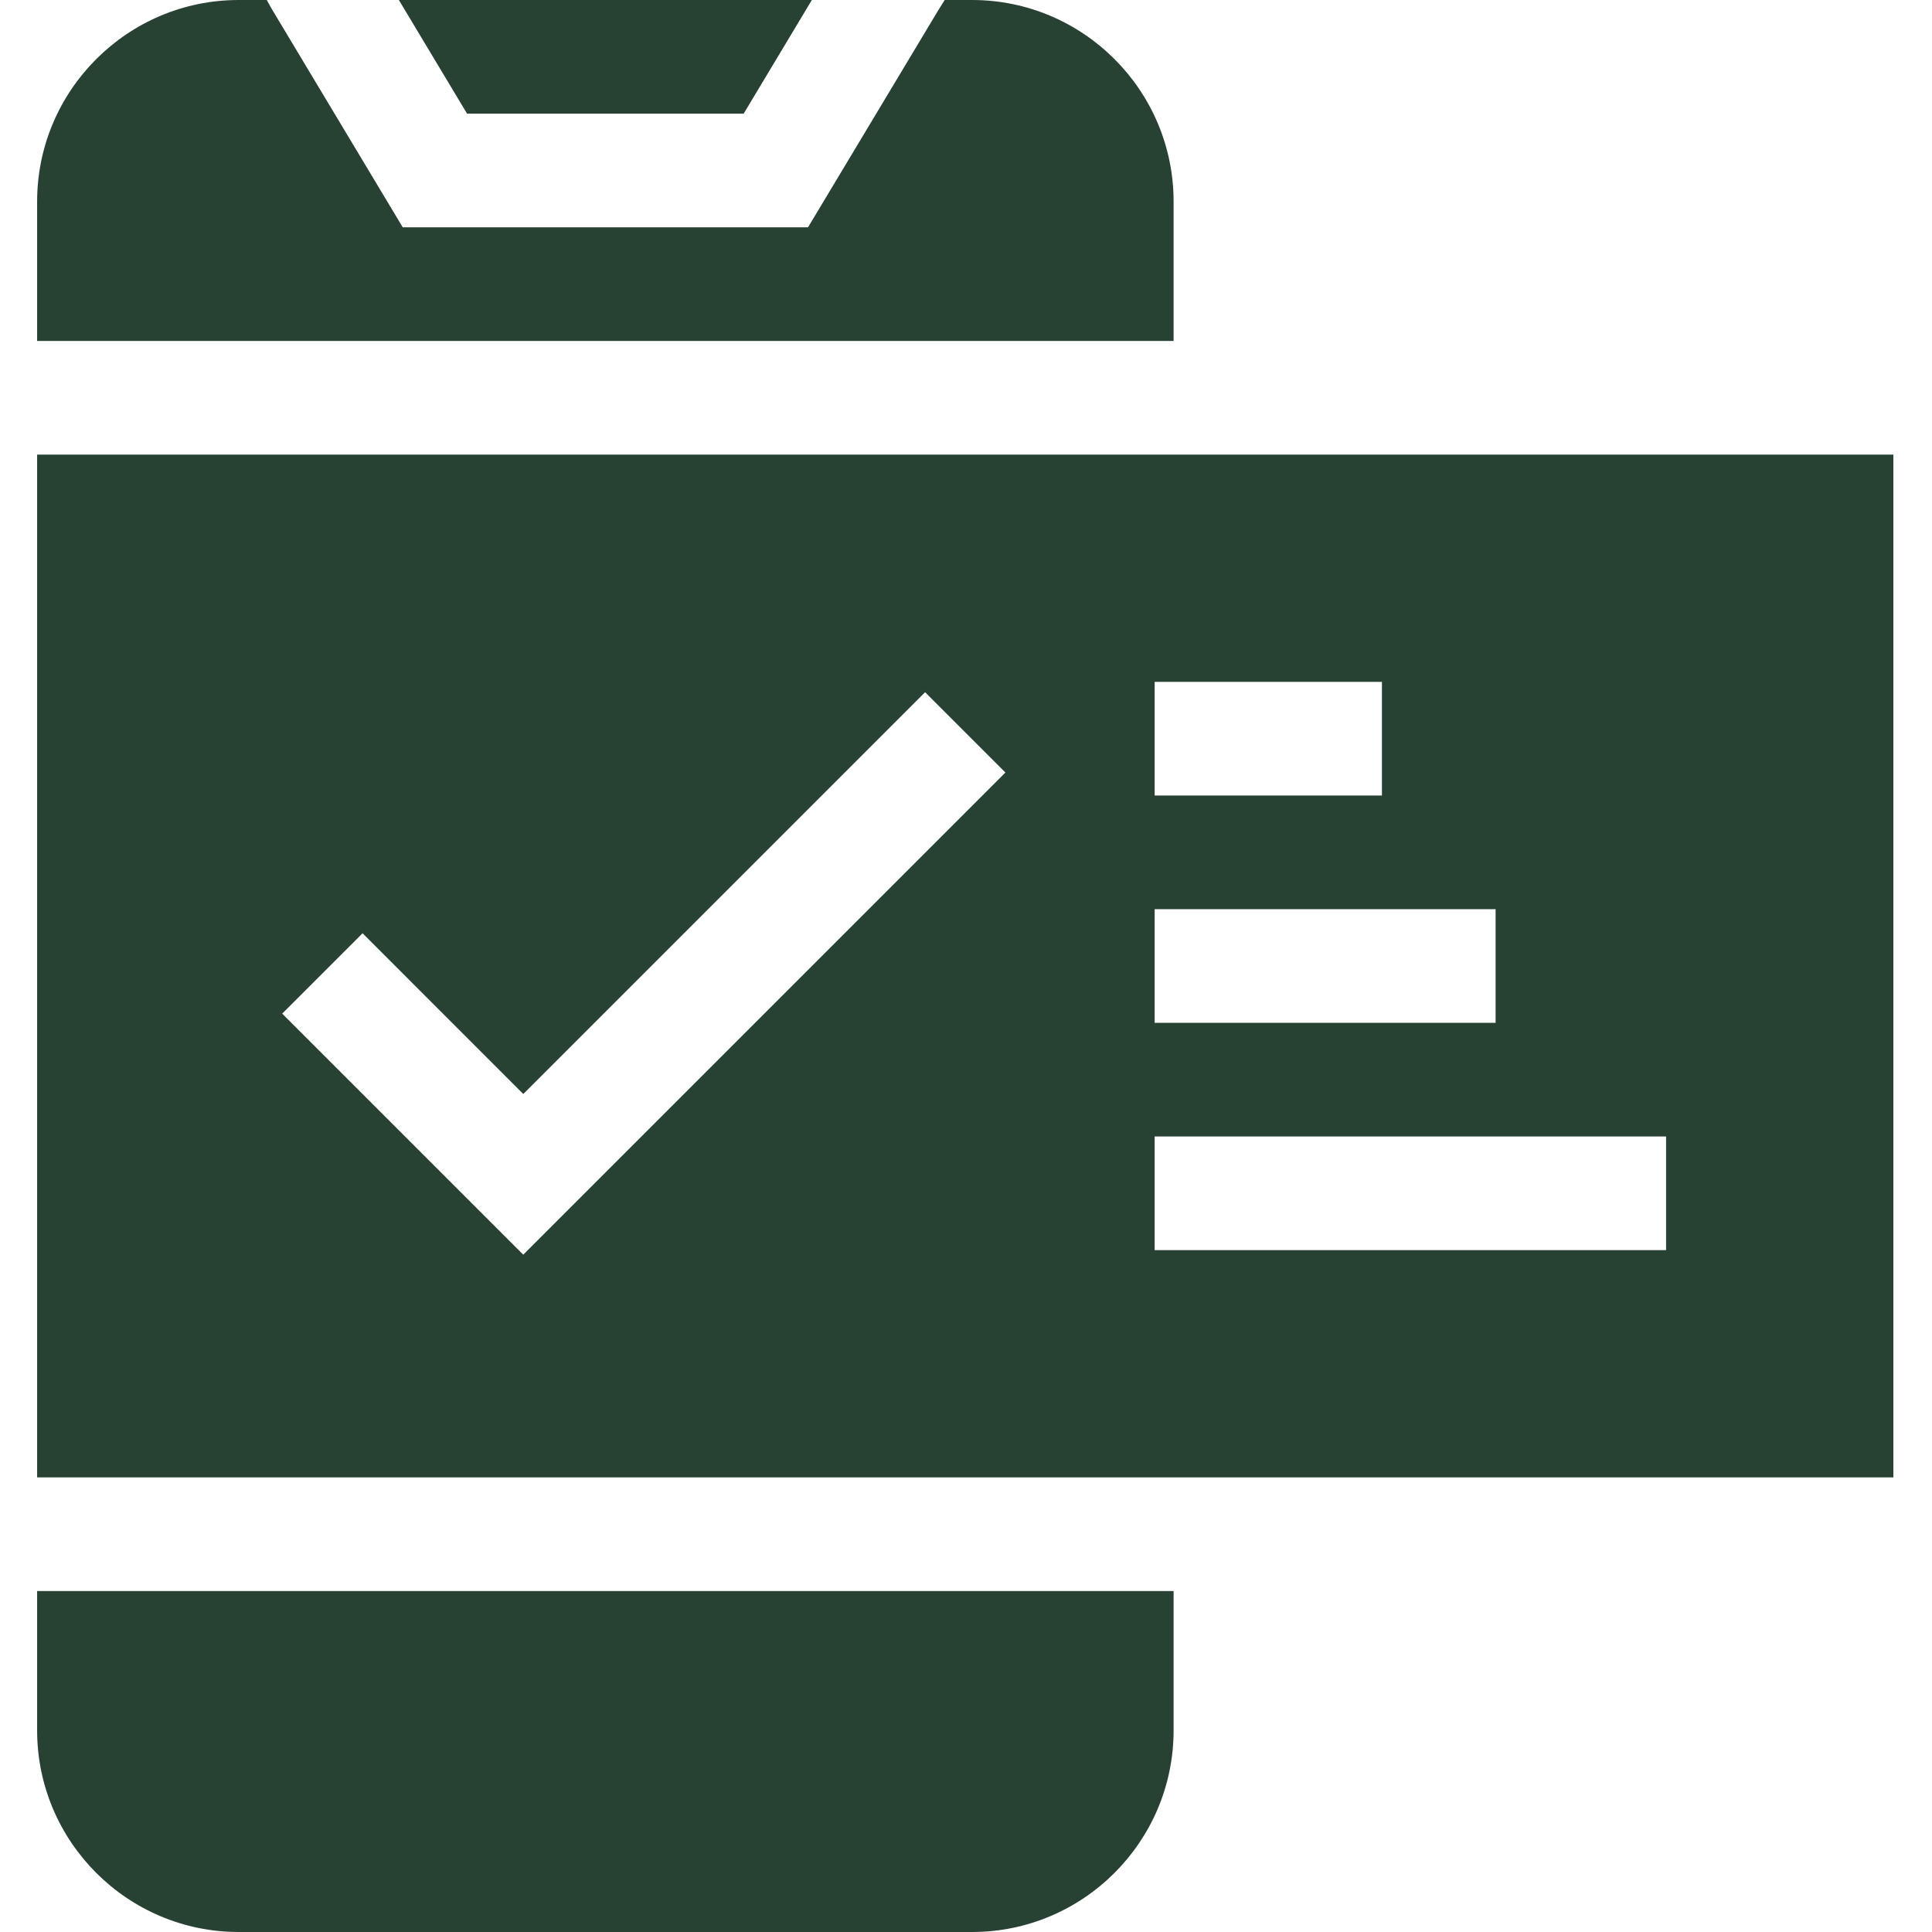
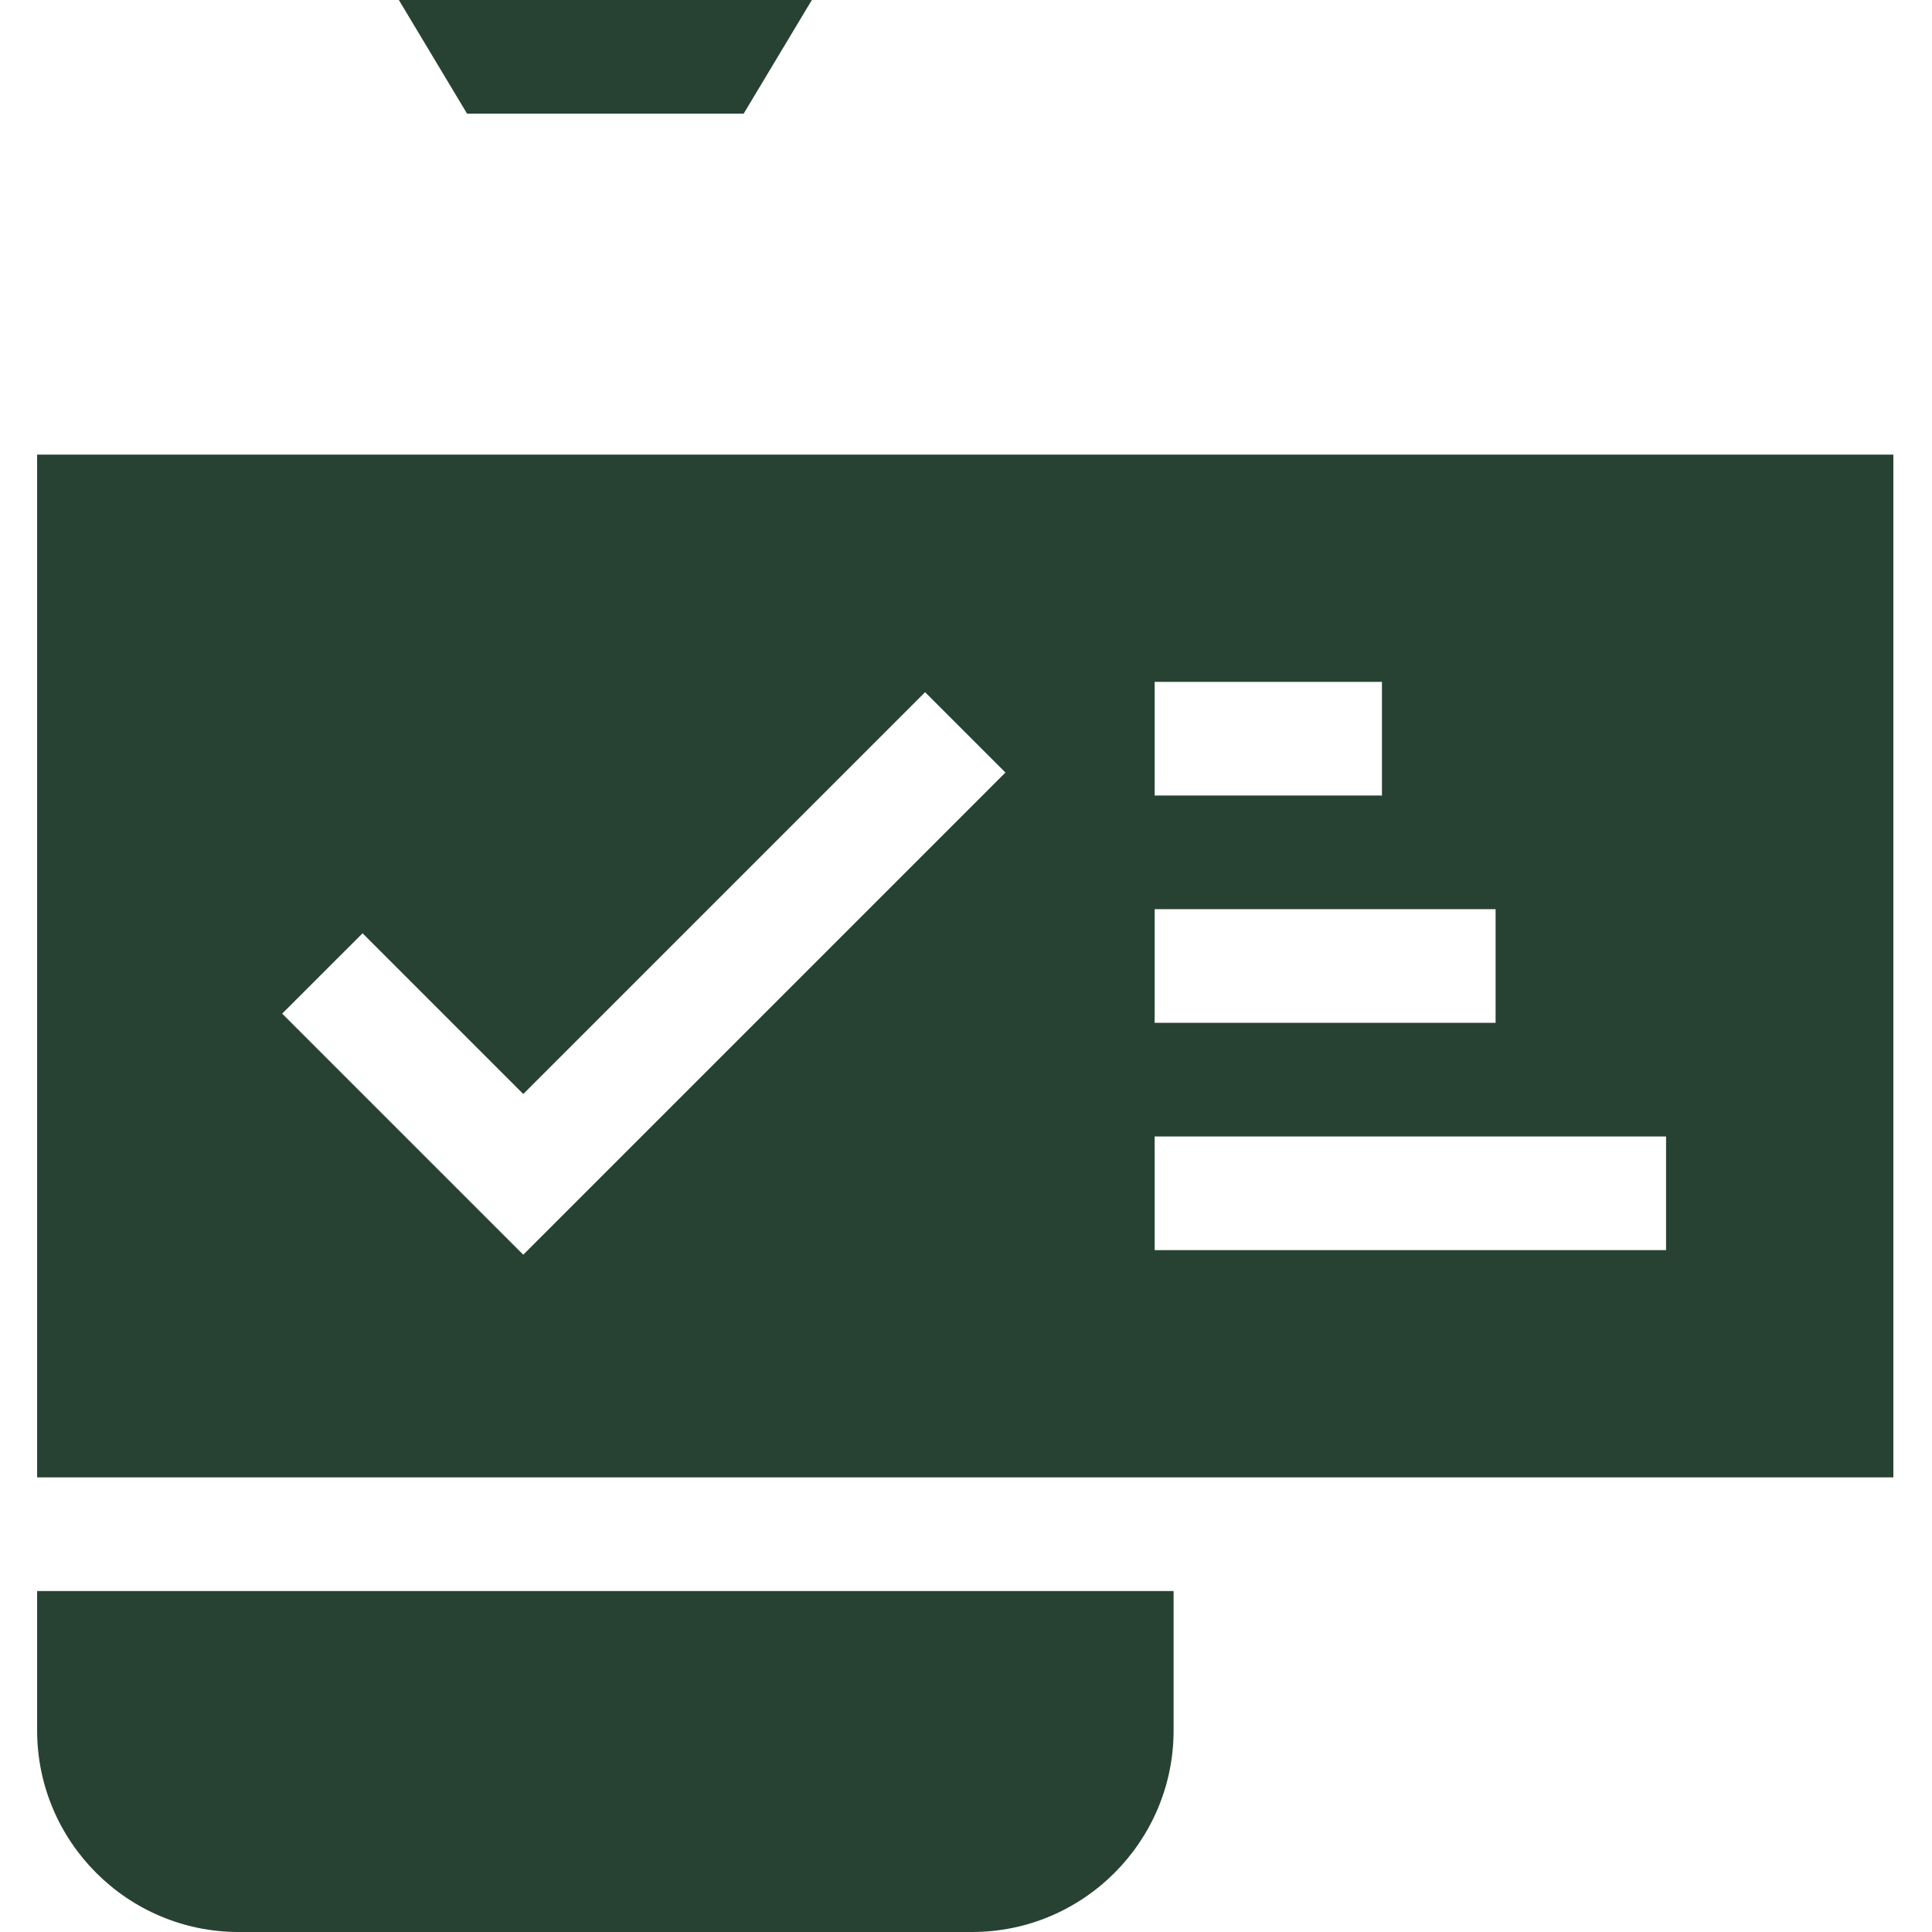
<svg xmlns="http://www.w3.org/2000/svg" width="51" height="51" viewBox="0 0 51 51" fill="none">
  <path d="M19.631 3L21.431 0H10.529L12.329 3H19.631Z" fill="#274232" />
  <path d="M49.98 39V12H0.98V39H49.98ZM30.48 18H36.48V21H30.48V18ZM30.48 24H39.48V27H30.48V24ZM13.813 33.121L7.449 26.757L9.571 24.636L13.813 28.879L24.42 18.272L26.541 20.393L13.813 33.121ZM30.48 30H43.98V33H30.48V30Z" fill="#274232" />
-   <path d="M30.98 5.321C30.98 2.387 28.594 0 25.66 0H24.937L24.76 0.284L21.33 6H10.631L7.169 0.229L7.042 0H6.301C3.367 0 0.98 2.387 0.98 5.321V9H30.98V5.321Z" fill="#274232" />
  <path d="M0.98 42V45.679C0.98 48.613 3.367 51 6.301 51H25.66C28.594 51 30.98 48.613 30.98 45.679V42H0.98Z" fill="#274232" />
</svg>